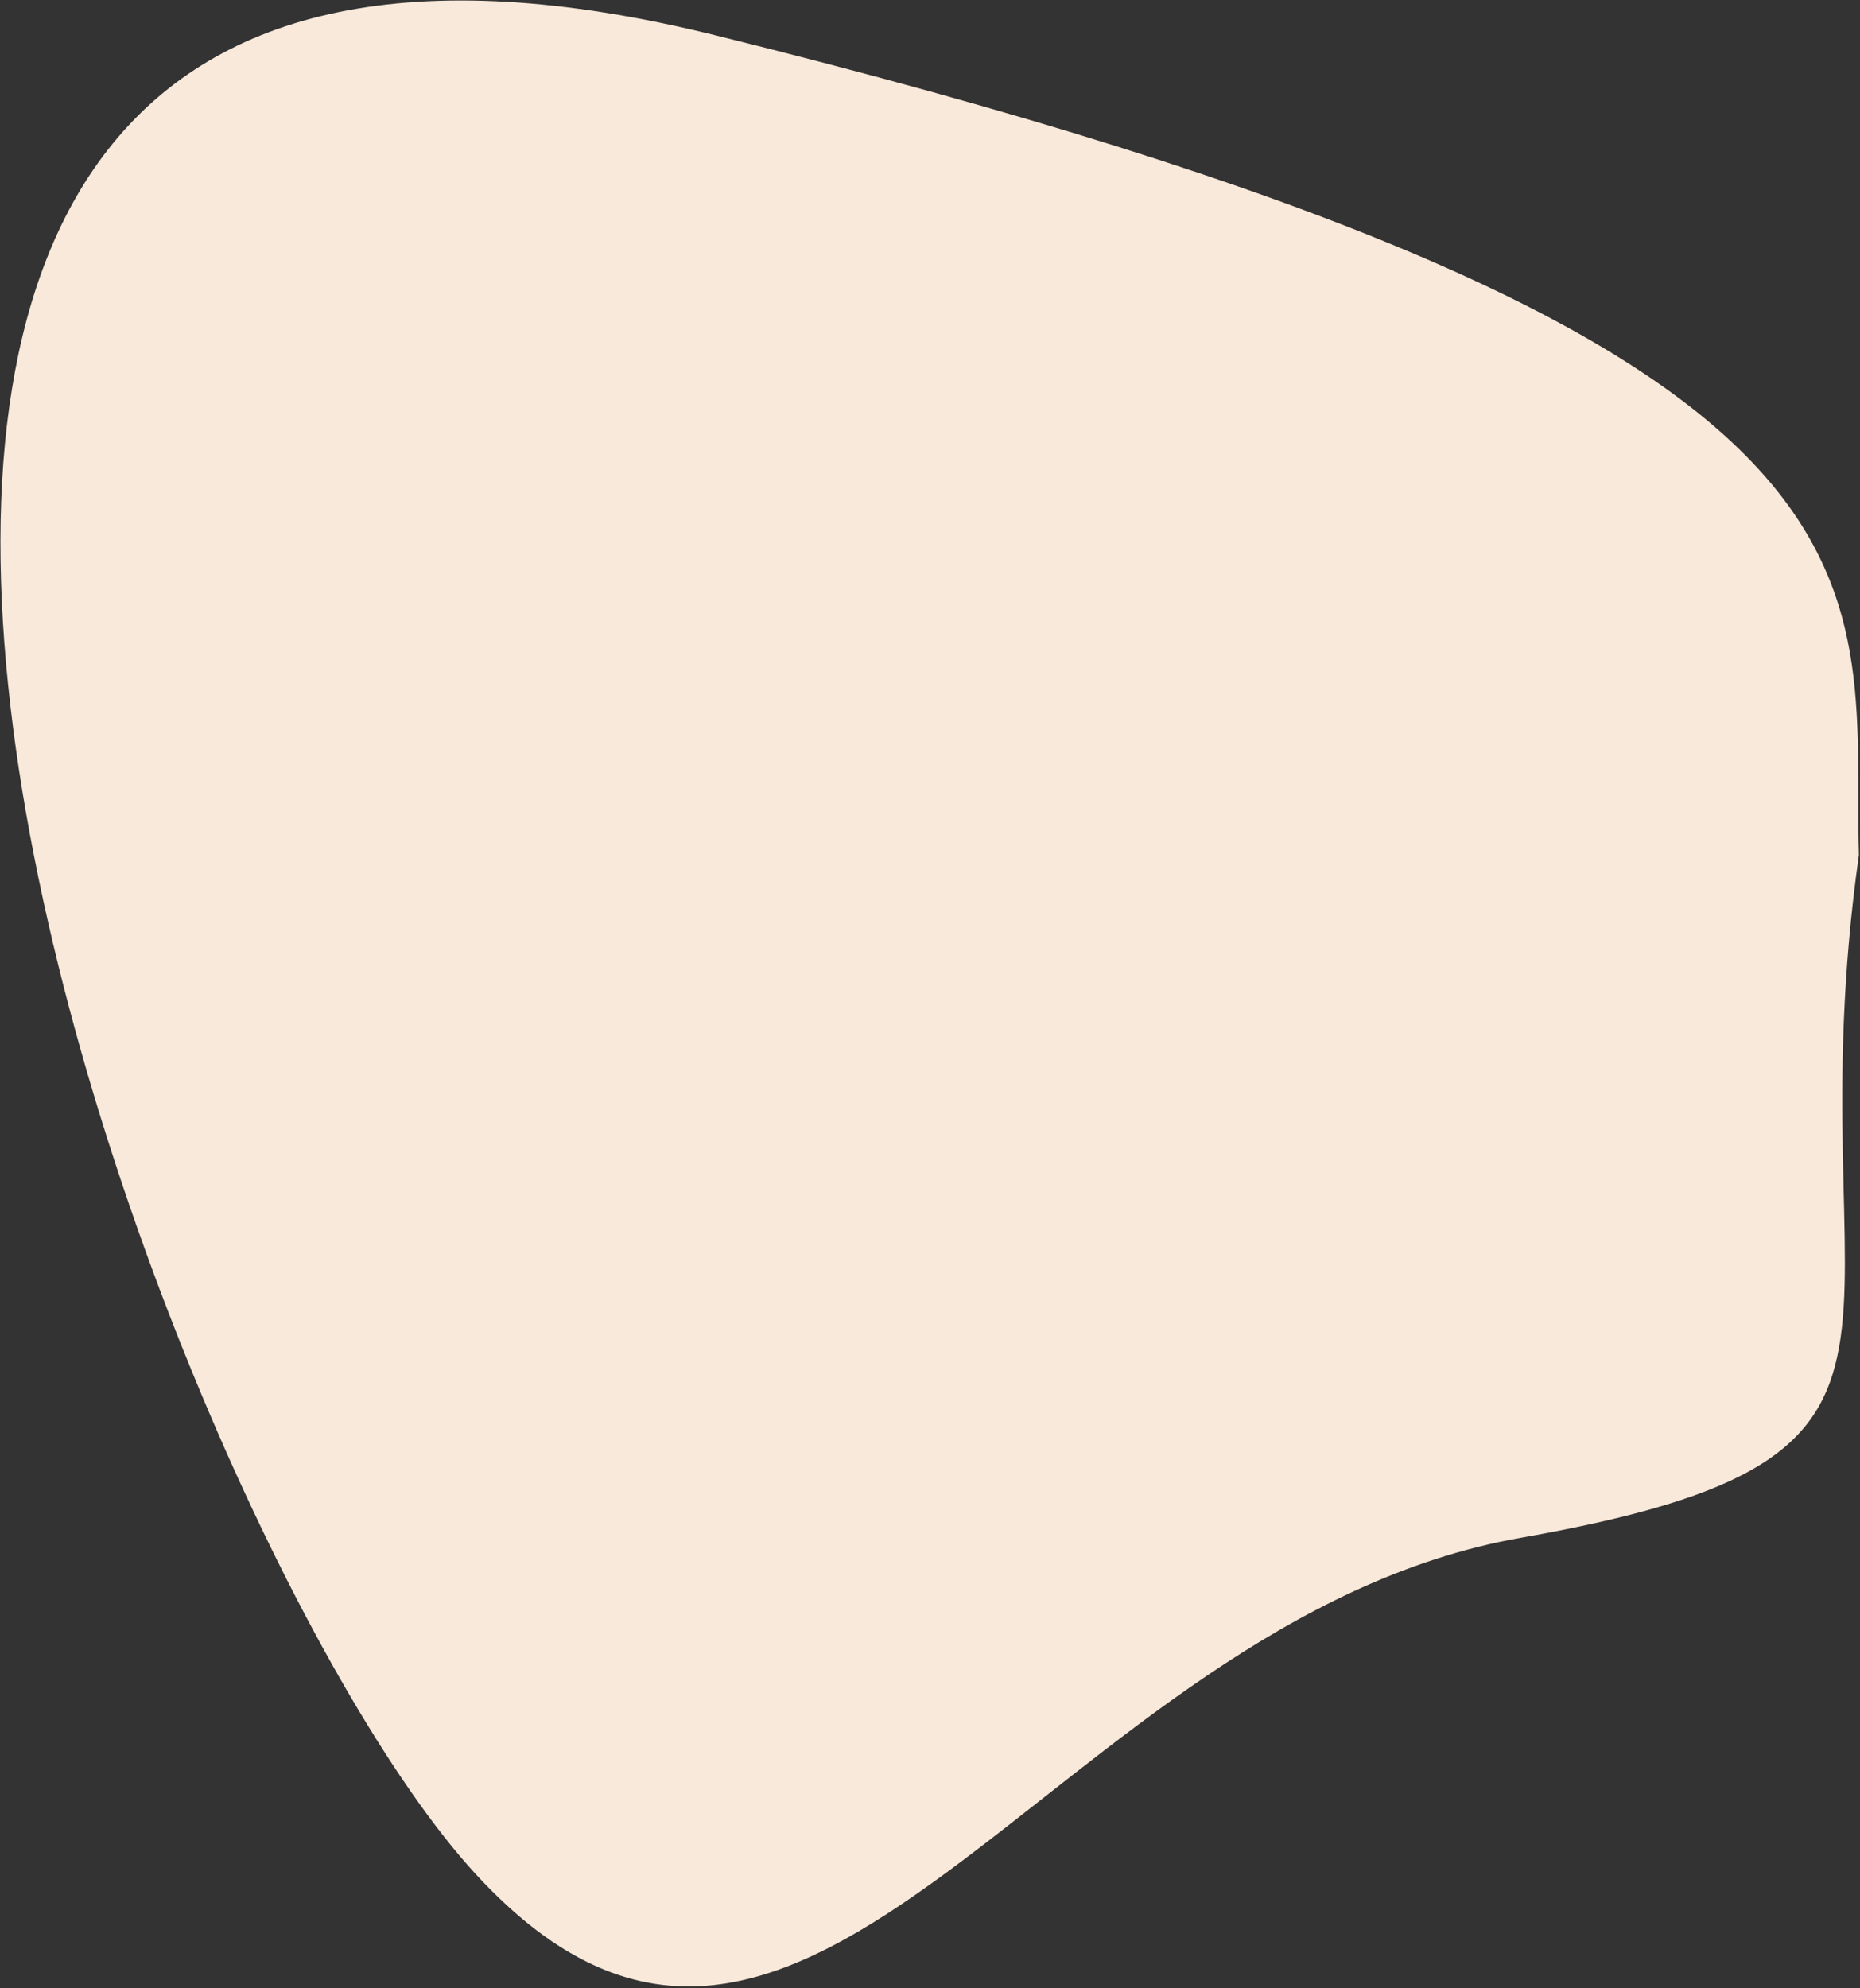
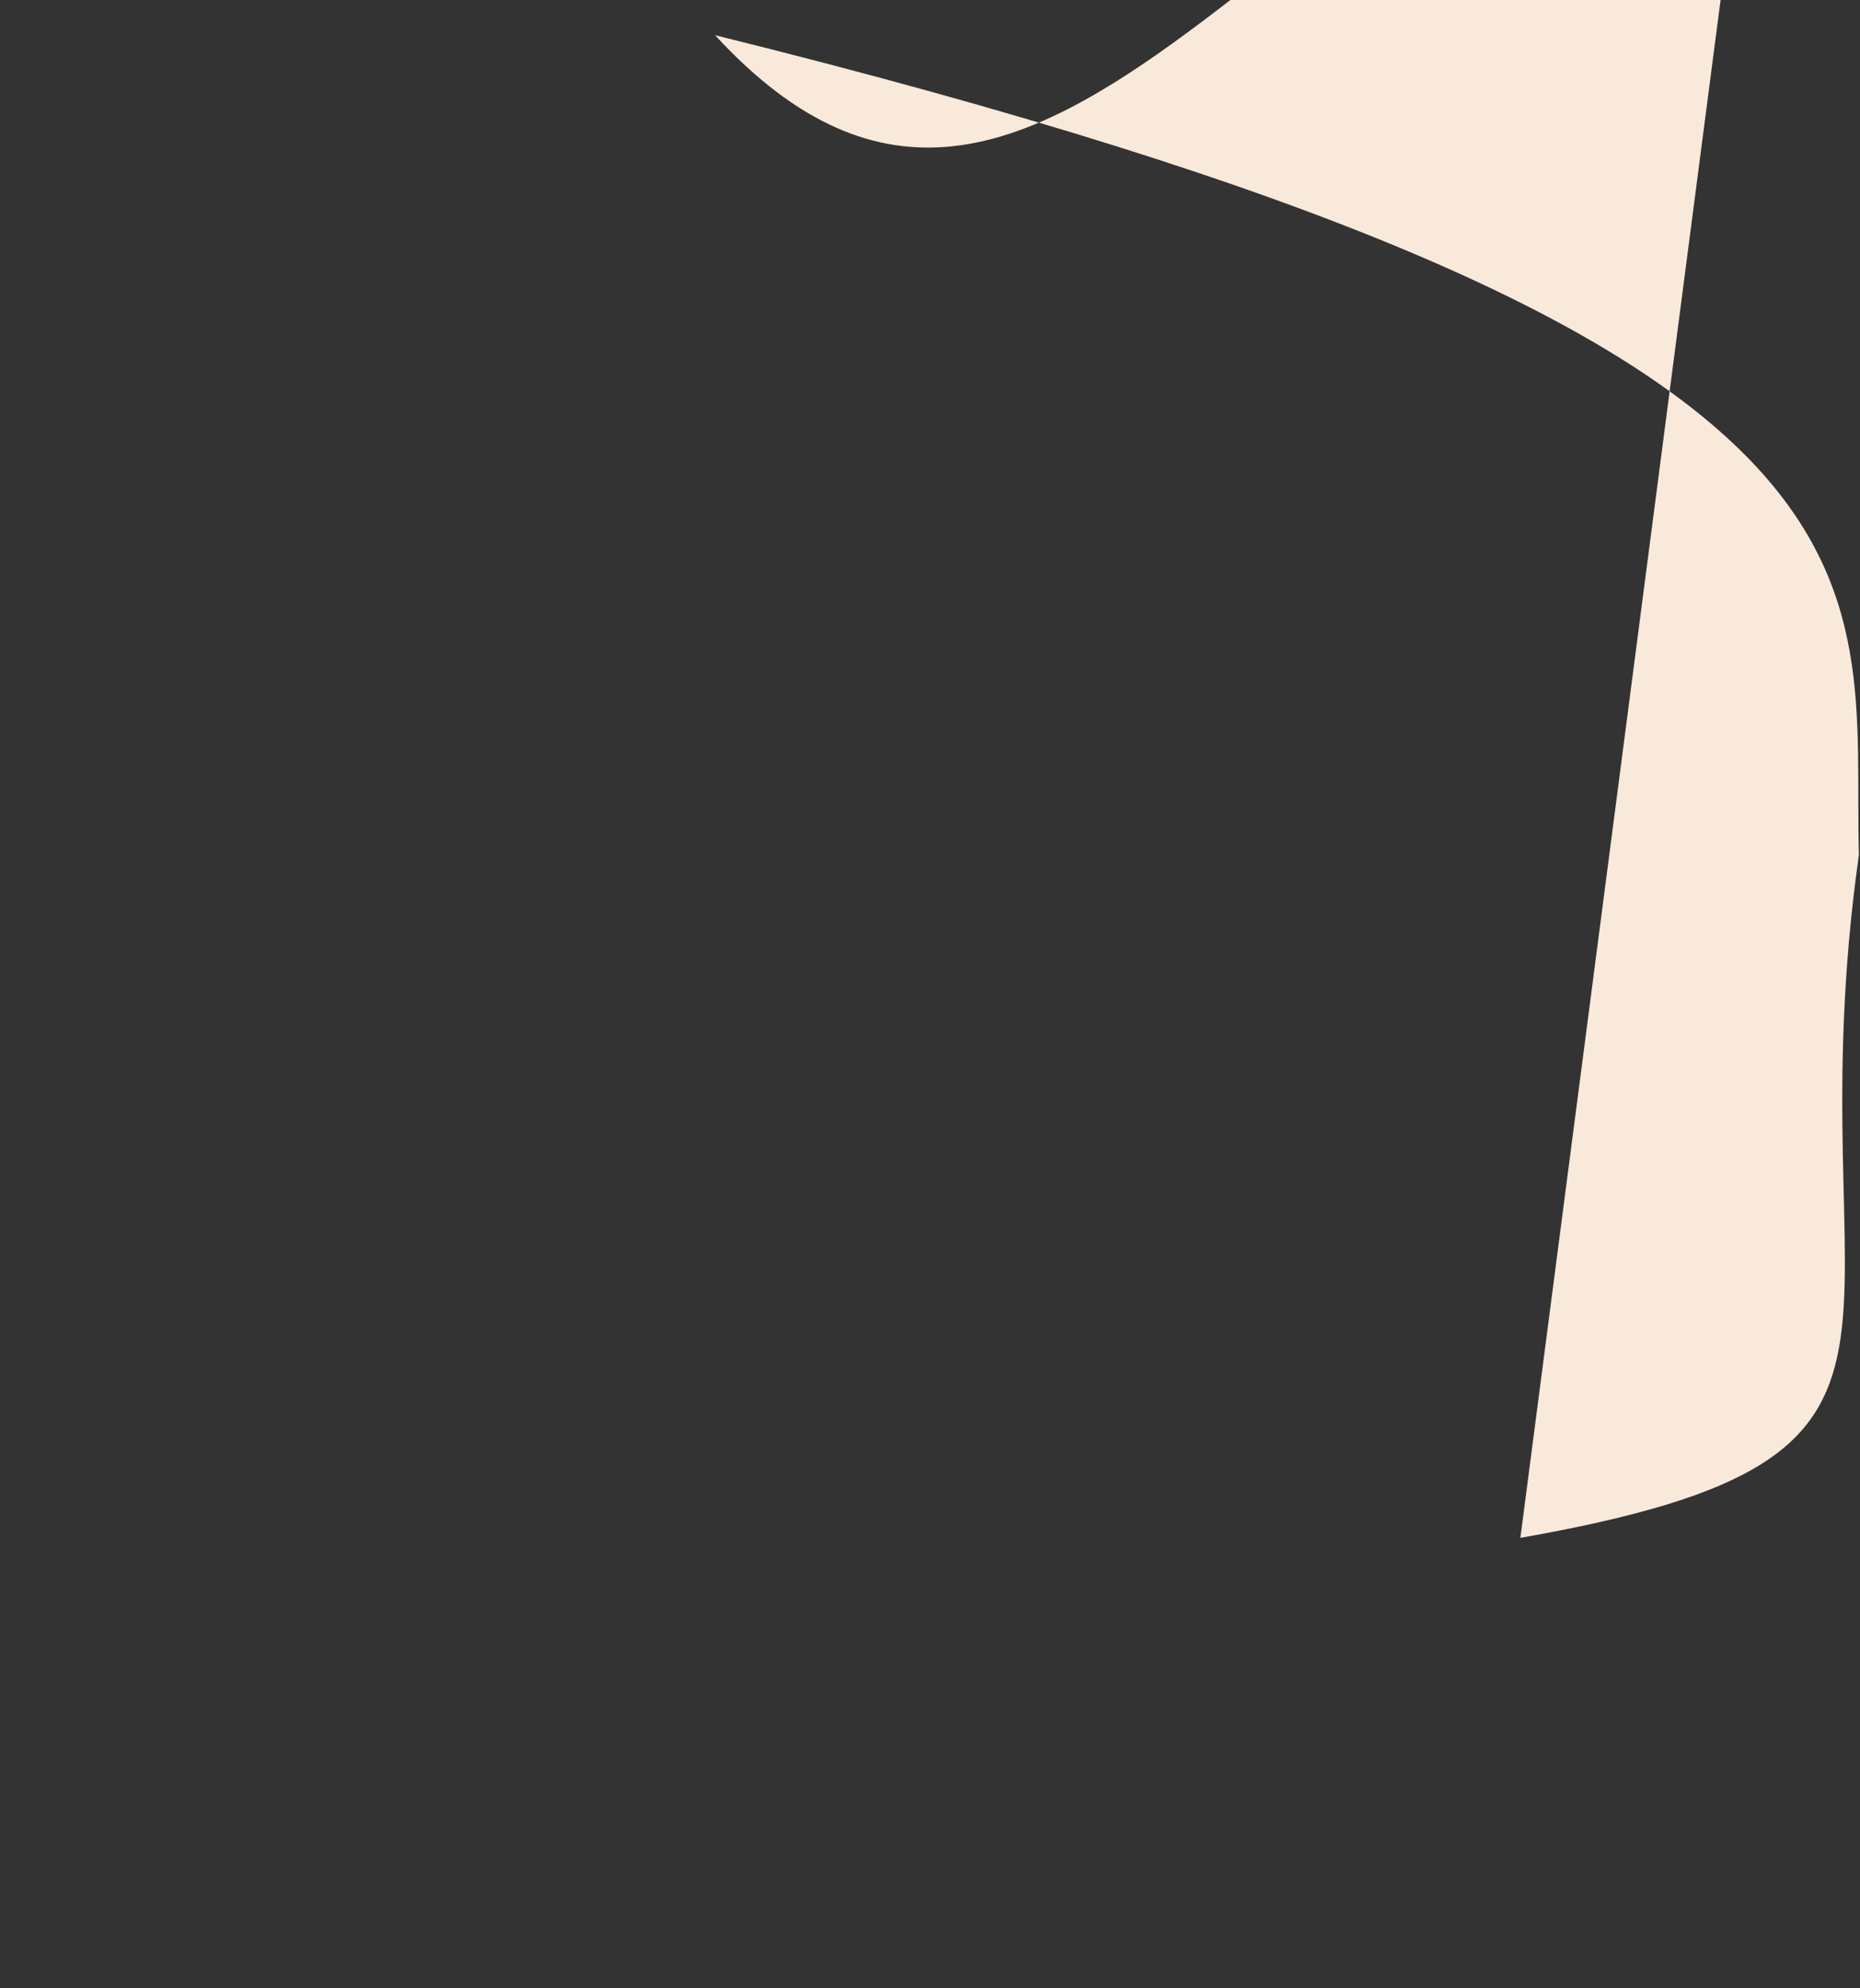
<svg xmlns="http://www.w3.org/2000/svg" width="958" height="1024" viewBox="0 0 958 1024">
  <rect x="0" y="0" width="958" height="1024" fill="#333333" stroke="none" />
  <g id="icomoon-ignore" />
-   <path fill="#f9e9da" d="M783.070 792.072c240.544-42.419 139.14-102.437 174.365-351.769-3.76-143.107 43.61-265.552-589.125-422.167s-294.098 761.535-123.303 947.096c170.795 185.564 297.518-130.74 538.062-173.16z" />
+   <path fill="#f9e9da" d="M783.070 792.072c240.544-42.419 139.14-102.437 174.365-351.769-3.76-143.107 43.61-265.552-589.125-422.167c170.795 185.564 297.518-130.74 538.062-173.16z" />
</svg>